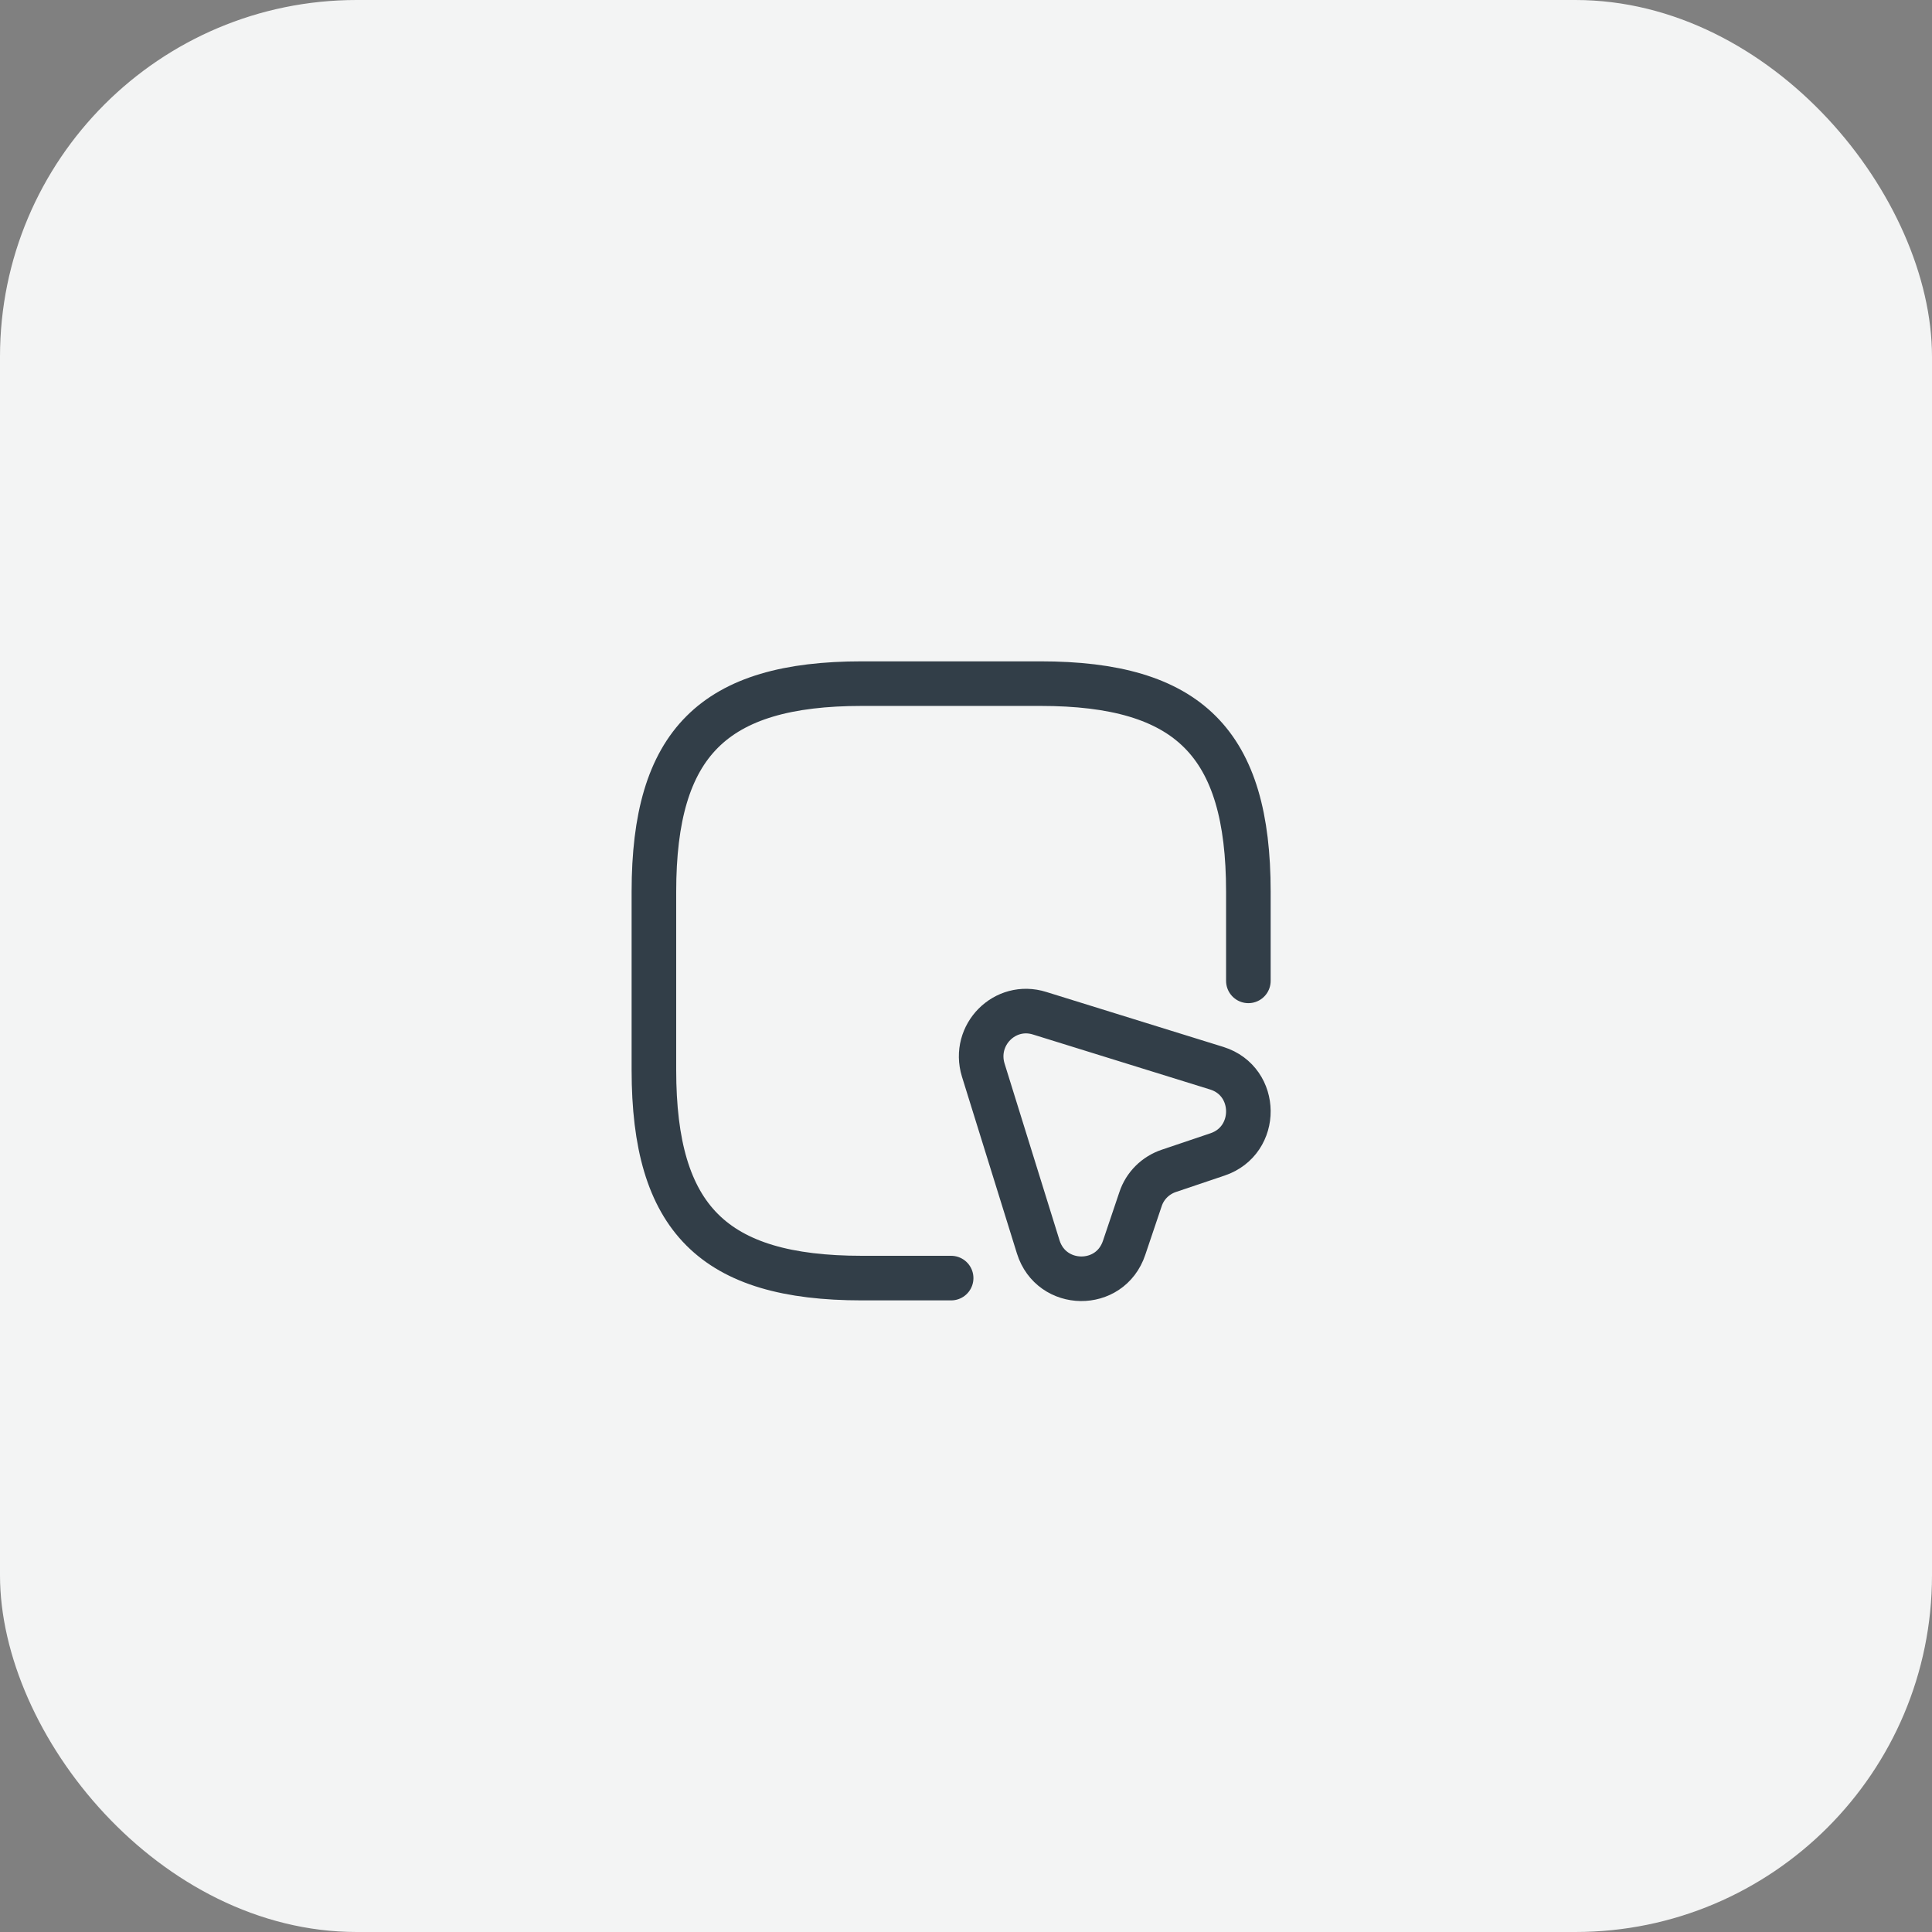
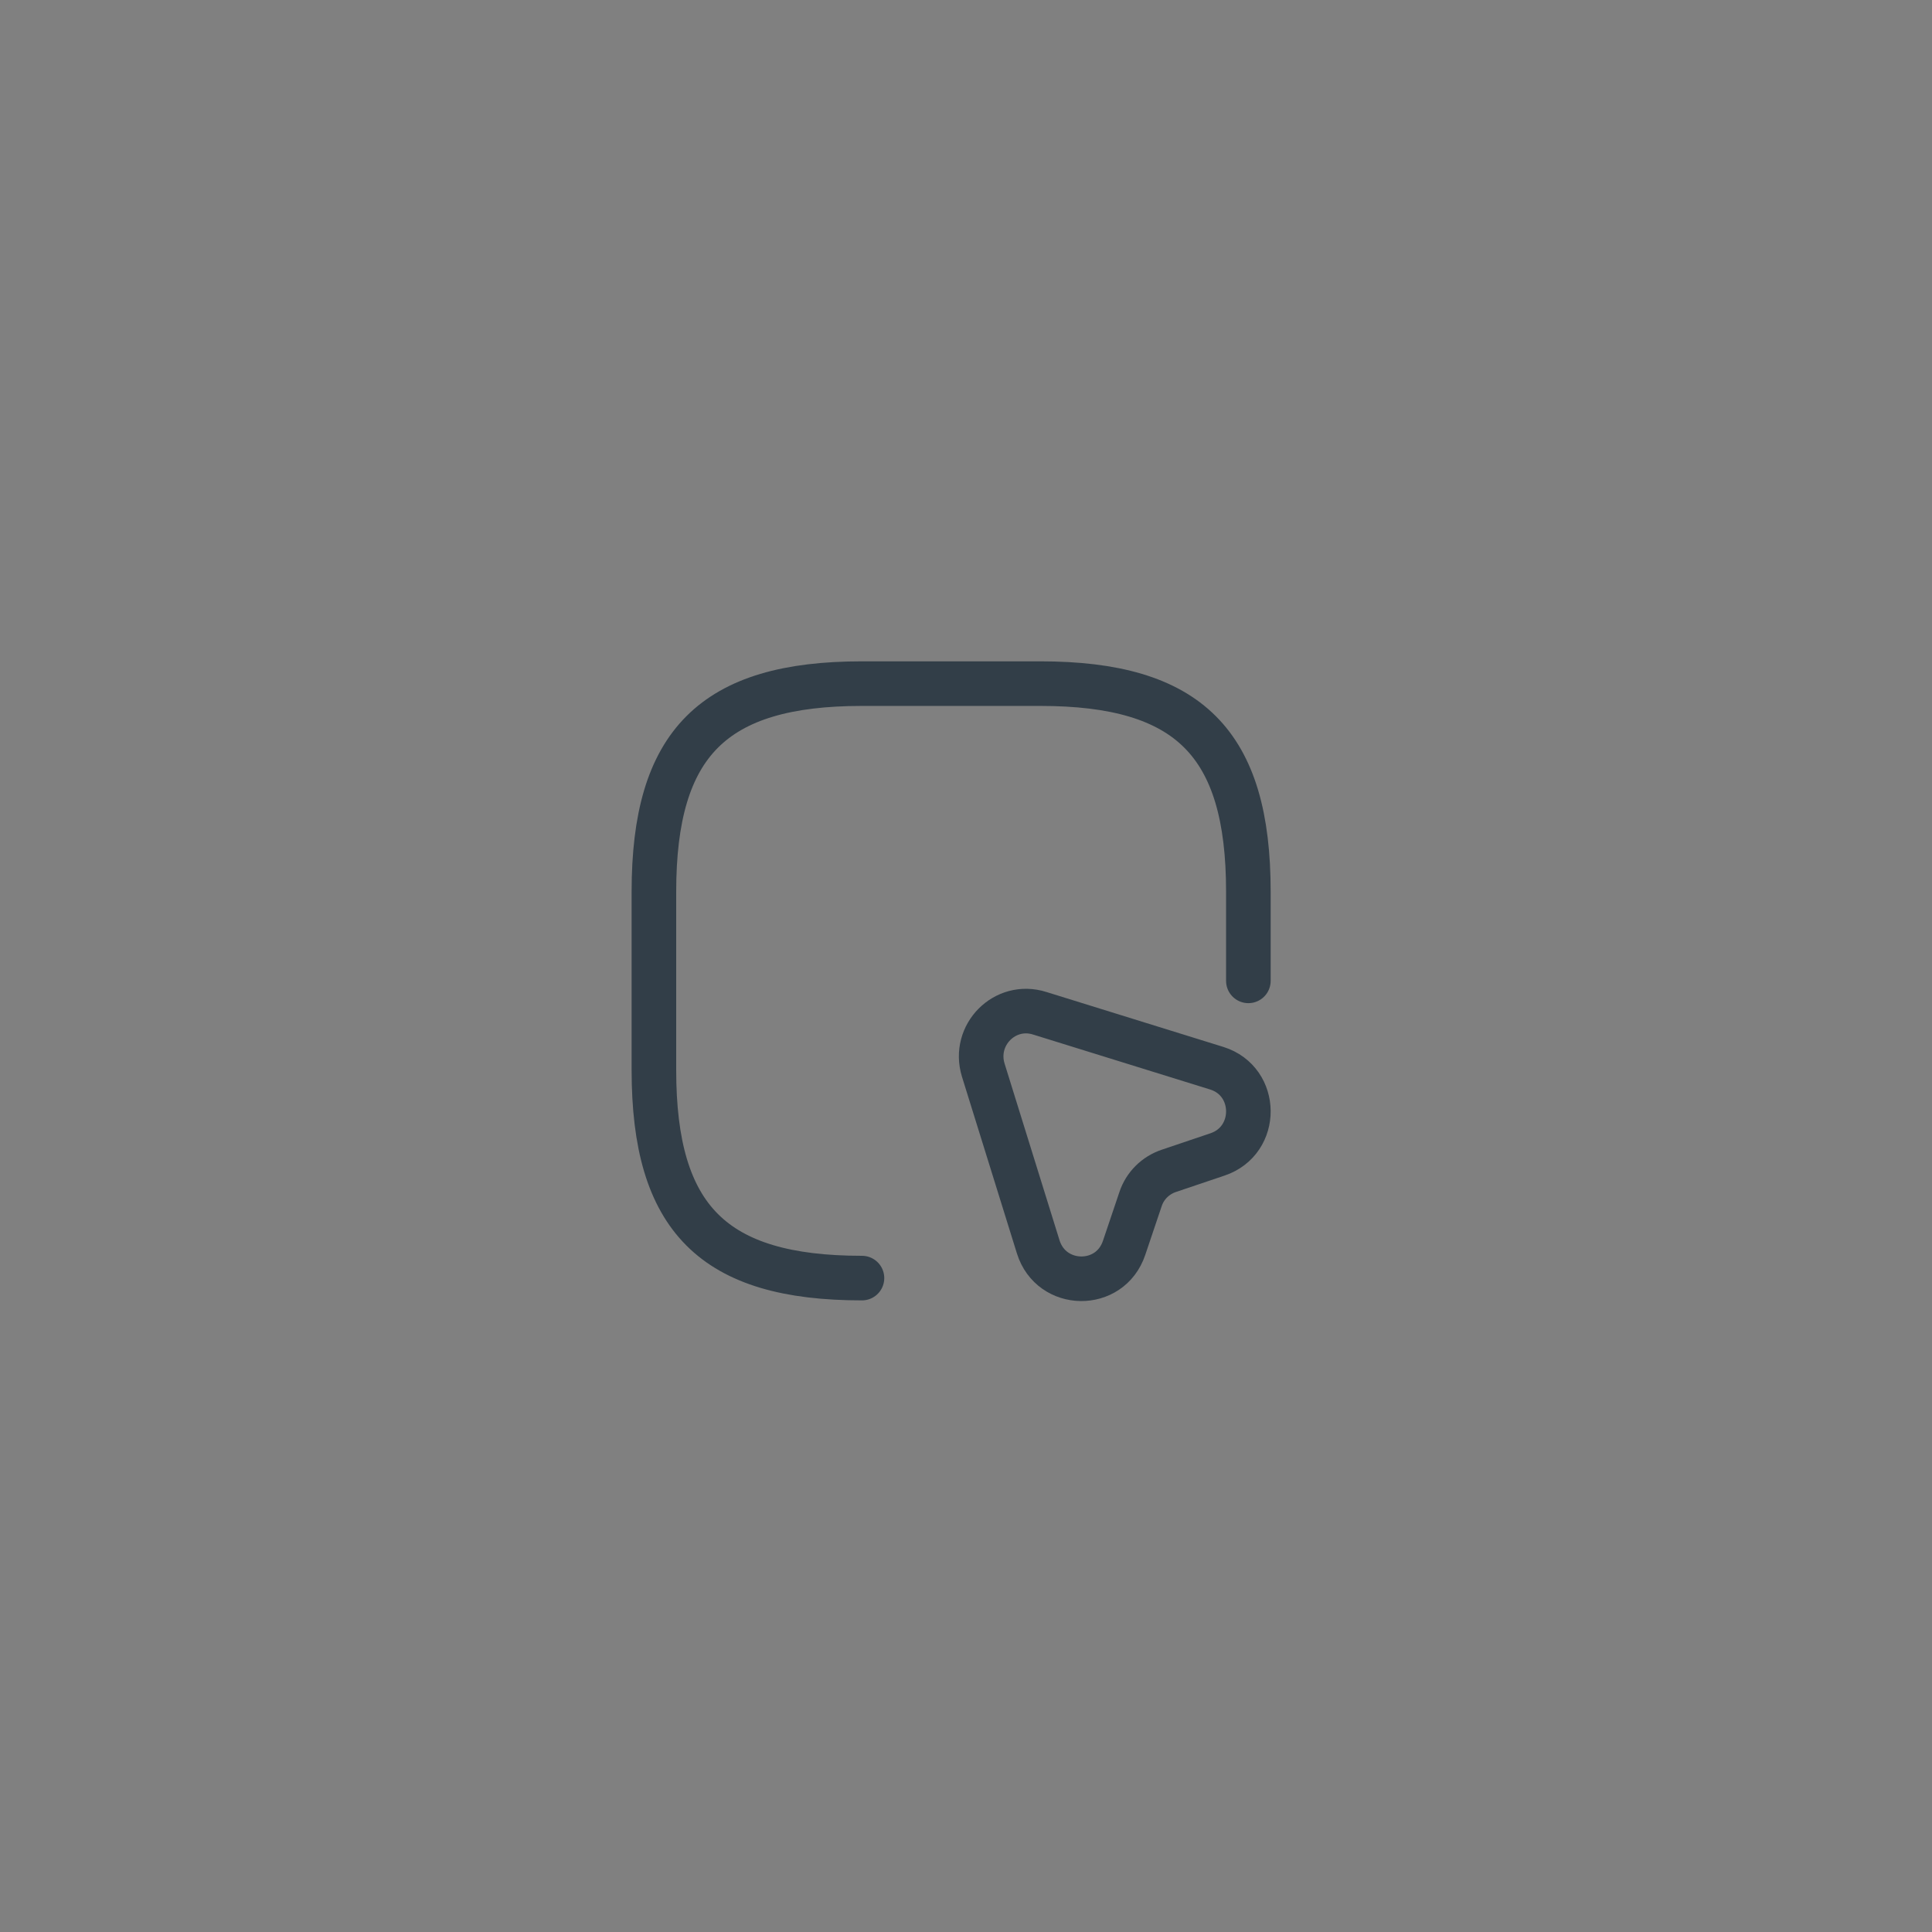
<svg xmlns="http://www.w3.org/2000/svg" width="65" height="65" viewBox="0 0 65 65" fill="none">
  <rect x="0" y="0" width="65" height="65" fill="#808080" stroke="none" />
-   <rect width="65" height="65" rx="12" fill="#F3F4F4" />
-   <path d="M42 33V30C42 25 40 23 35 23H29C24 23 22 25 22 30V36C22 41 24 43 29 43H32" stroke="#323E48" stroke-width="1.5" stroke-linecap="round" stroke-linejoin="round" />
+   <path d="M42 33V30C42 25 40 23 35 23H29C24 23 22 25 22 30V36C22 41 24 43 29 43" stroke="#323E48" stroke-width="1.5" stroke-linecap="round" stroke-linejoin="round" />
  <path d="M40.96 38.84L39.33 39.39C38.88 39.54 38.52 39.89 38.37 40.35L37.82 41.98C37.35 43.39 35.37 43.36 34.93 41.95L33.08 36C32.72 34.82 33.81 33.72 34.98 34.09L40.94 35.94C42.34 36.38 42.36 38.37 40.96 38.84Z" stroke="#323E48" stroke-width="1.5" stroke-linecap="round" stroke-linejoin="round" />
</svg>